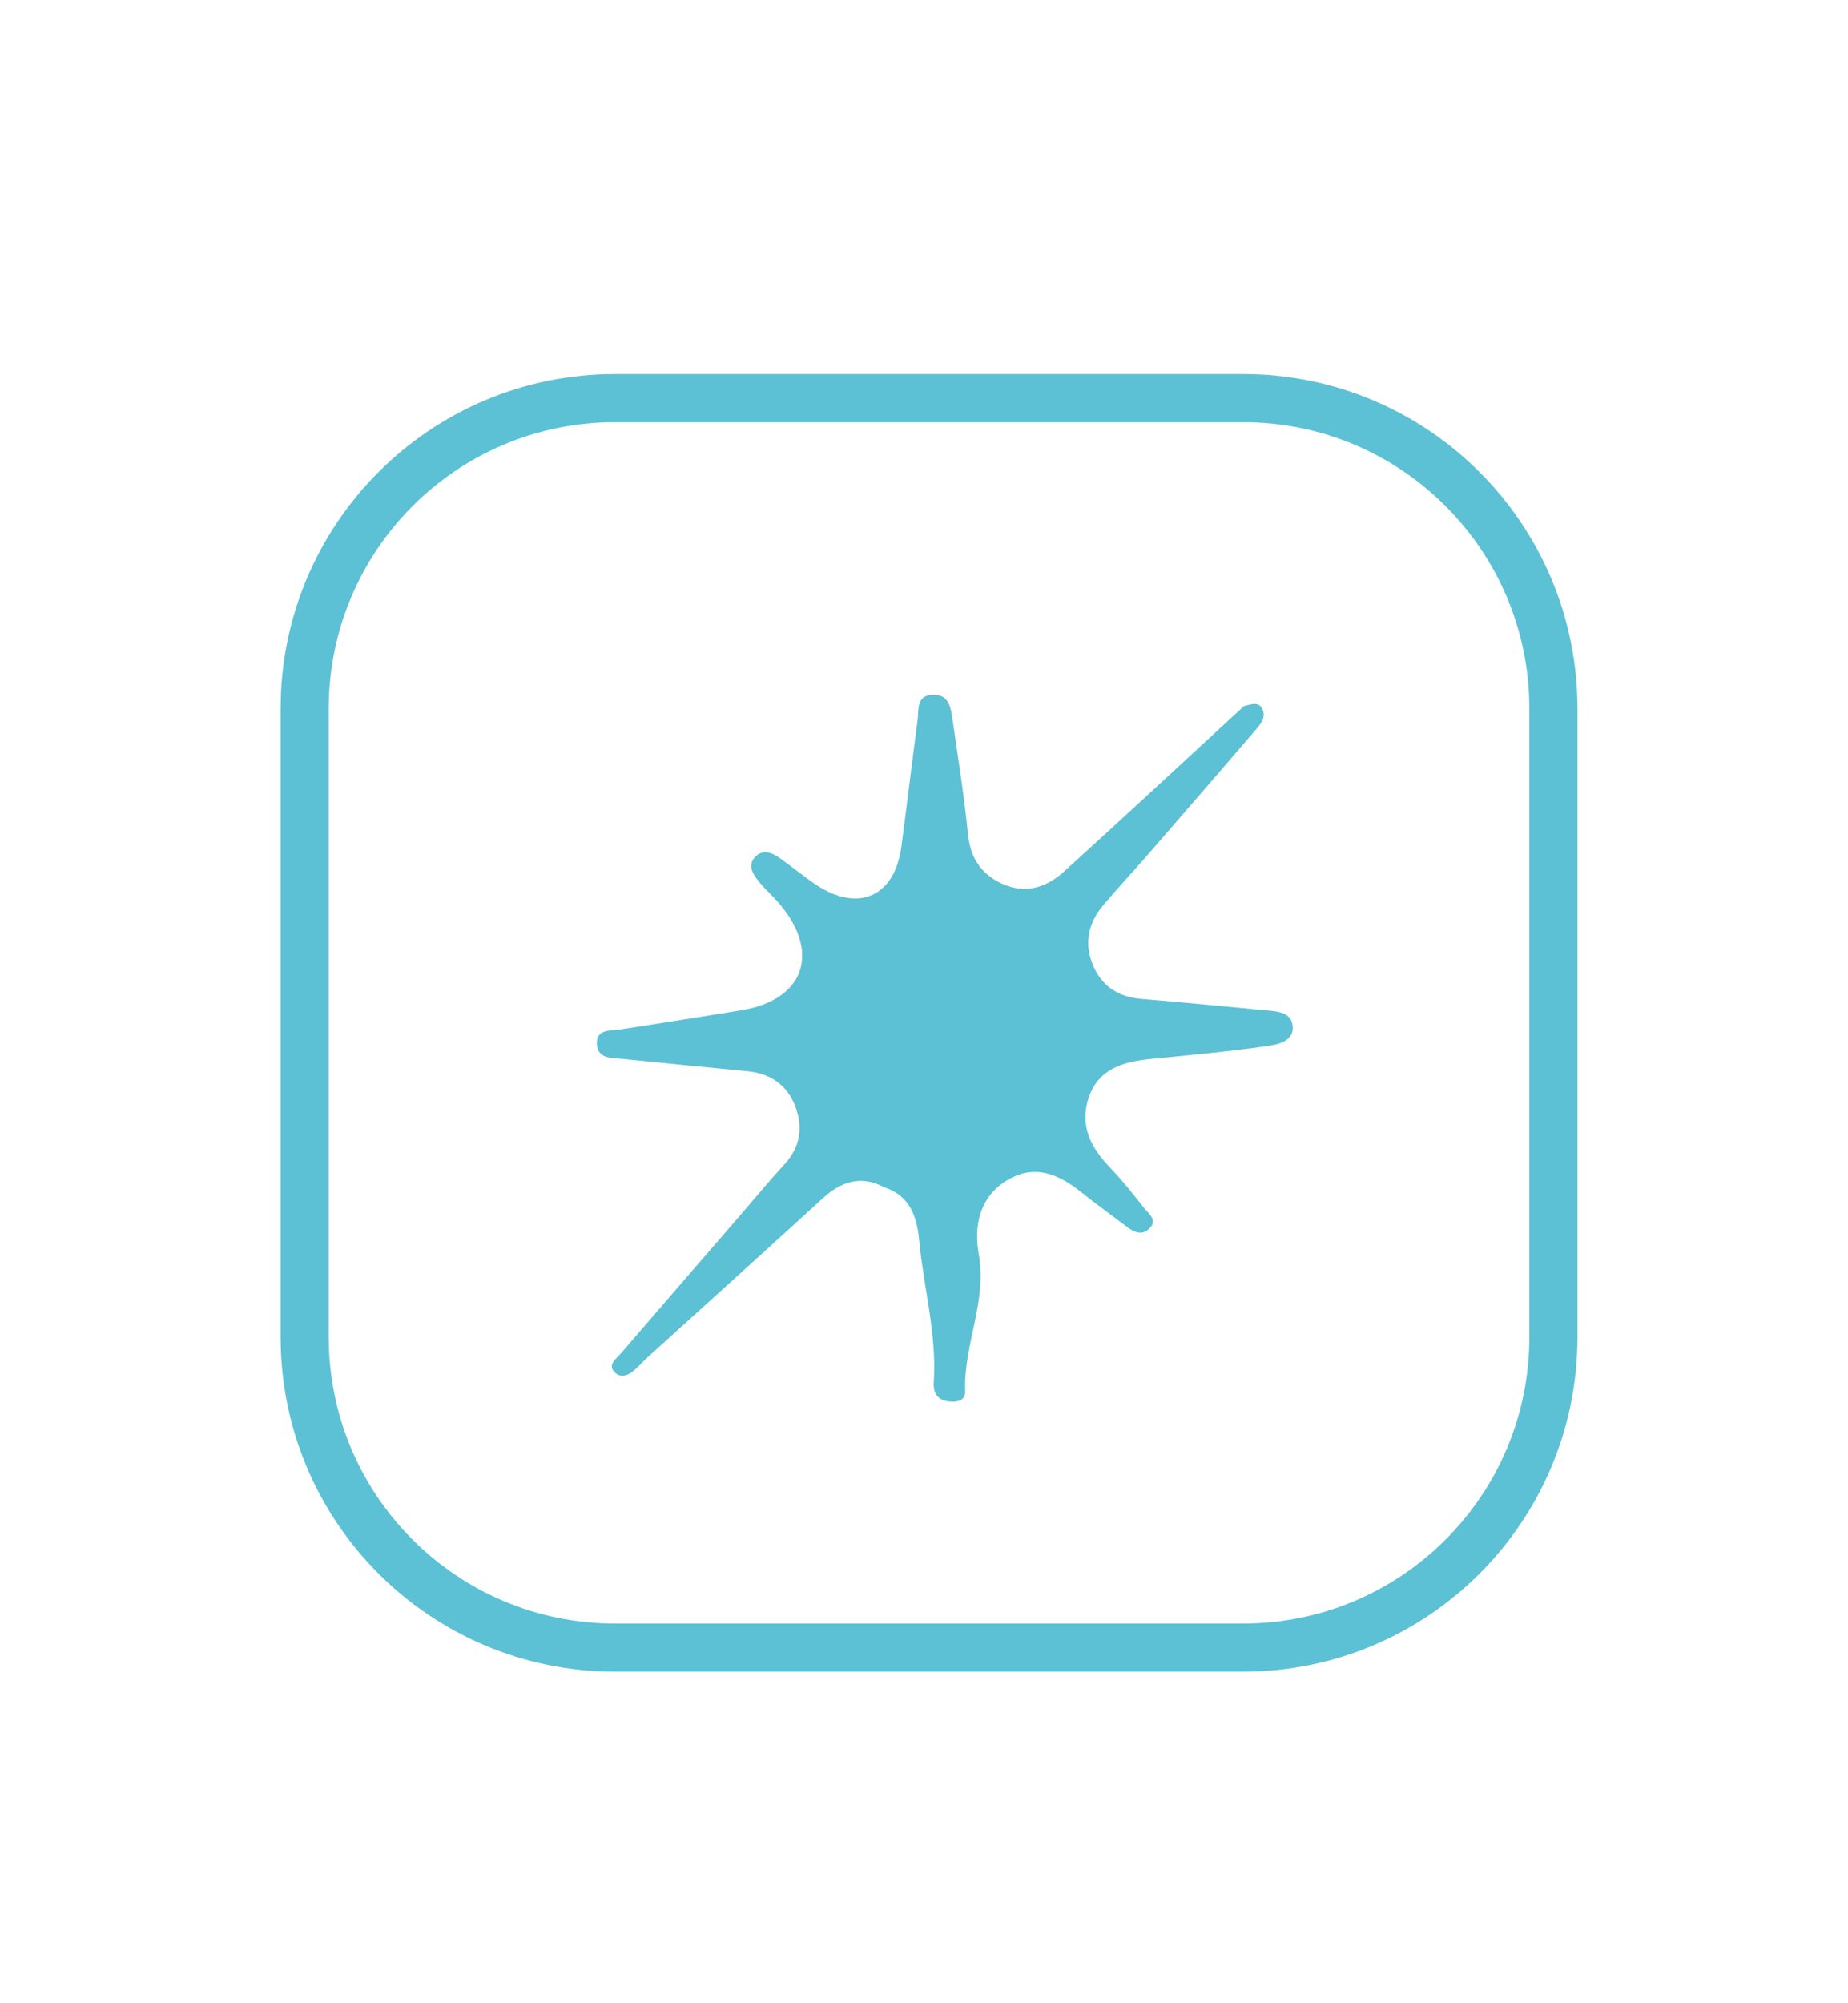
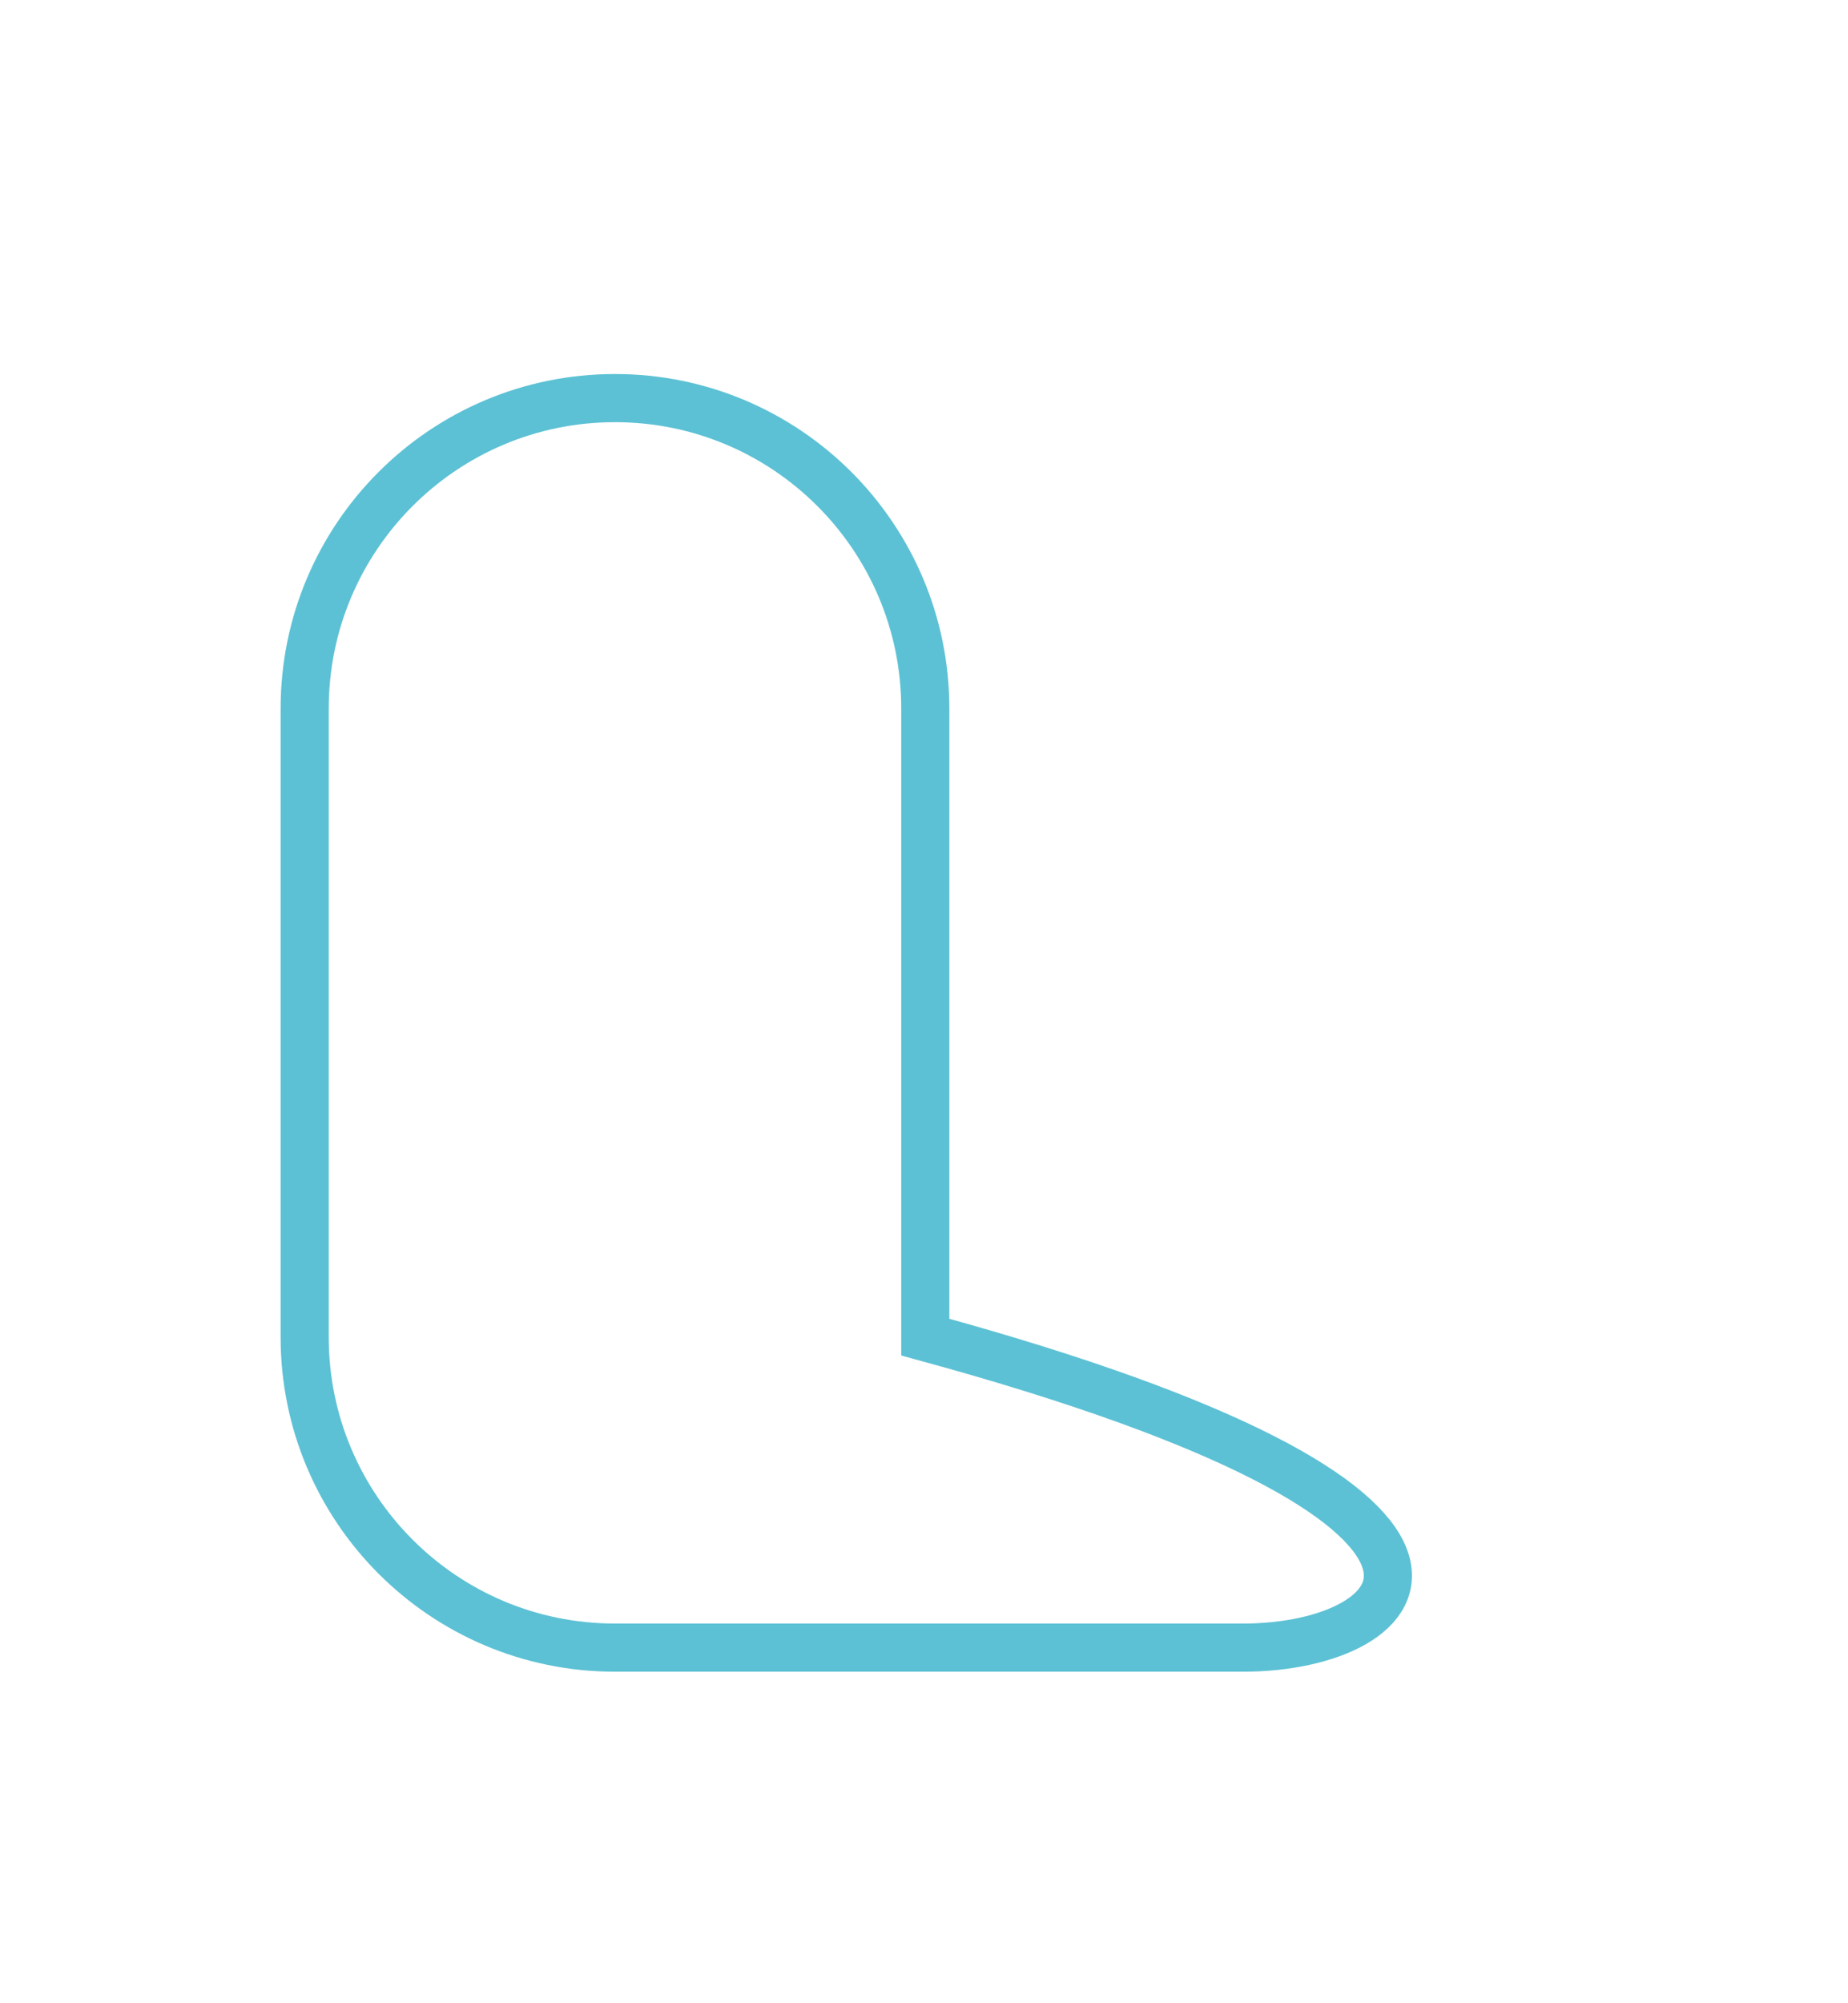
<svg xmlns="http://www.w3.org/2000/svg" xml:space="preserve" style="enable-background:new 0 0 78.73 85.29;" viewBox="0 0 78.73 85.29" y="0px" x="0px" id="Calque_1" version="1.1">
  <style type="text/css">
	.st0{fill:none;stroke:#5CC1D4;stroke-width:2.05;stroke-miterlimit:10;}
	.st1{fill:#5CC1D4;}
</style>
-   <path d="M52.96,70.15H26.2c-7.3,0-13.22-5.92-13.22-13.22V30.17c0-7.3,5.92-13.22,13.22-13.22h26.76  c7.3,0,13.22,5.92,13.22,13.22v26.76C66.18,64.23,60.26,70.15,52.96,70.15z" class="st0" />
-   <path d="M53,30.06c0.3-0.07,0.65-0.22,0.8,0.17c0.15,0.38-0.17,0.68-0.38,0.93c-1.54,1.8-3.1,3.59-4.65,5.38  c-0.58,0.66-1.18,1.31-1.75,1.98c-0.66,0.77-0.85,1.65-0.45,2.59c0.38,0.89,1.09,1.34,2.06,1.42c1.71,0.14,3.43,0.31,5.14,0.47  c0.51,0.05,1.2,0.05,1.29,0.61c0.13,0.75-0.66,0.87-1.17,0.94c-1.63,0.23-3.27,0.38-4.9,0.54c-1.15,0.12-2.2,0.42-2.61,1.65  c-0.4,1.19,0.1,2.13,0.92,2.98c0.52,0.54,0.98,1.13,1.45,1.72c0.2,0.25,0.6,0.52,0.19,0.89c-0.32,0.29-0.64,0.12-0.95-0.11  c-0.65-0.5-1.32-0.97-1.95-1.48c-0.97-0.77-1.99-1.19-3.15-0.48c-1.19,0.73-1.4,1.98-1.19,3.15c0.36,2.03-0.66,3.86-0.58,5.83  c0.02,0.39-0.34,0.47-0.68,0.43c-0.49-0.05-0.69-0.35-0.66-0.81c0.14-2.05-0.43-4.03-0.62-6.04c-0.09-1-0.39-1.92-1.49-2.27  c-1.01-0.54-1.86-0.23-2.64,0.49c-2.47,2.26-4.96,4.5-7.44,6.75c-0.2,0.18-0.37,0.38-0.57,0.55c-0.25,0.22-0.57,0.35-0.83,0.09  c-0.31-0.32,0.04-0.56,0.23-0.77c1.7-1.97,3.4-3.94,5.1-5.9c0.63-0.73,1.25-1.48,1.91-2.2c0.68-0.74,0.78-1.58,0.45-2.46  c-0.34-0.9-1.05-1.39-2.02-1.49c-1.76-0.17-3.51-0.34-5.27-0.52c-0.47-0.05-1.11,0.02-1.16-0.61c-0.05-0.71,0.62-0.58,1.07-0.66  c1.7-0.27,3.4-0.53,5.1-0.81c2.64-0.44,3.36-2.41,1.65-4.48c-0.28-0.34-0.62-0.63-0.9-0.97c-0.24-0.31-0.53-0.68-0.19-1.06  c0.33-0.37,0.73-0.2,1.07,0.04c0.54,0.38,1.05,0.81,1.6,1.17c1.77,1.14,3.29,0.44,3.57-1.65c0.24-1.79,0.45-3.58,0.69-5.37  c0.06-0.45-0.07-1.08,0.64-1.11c0.73-0.03,0.78,0.59,0.86,1.11c0.23,1.61,0.49,3.22,0.65,4.84c0.11,1.05,0.61,1.74,1.53,2.13  c0.96,0.4,1.83,0.12,2.57-0.56C47.91,34.77,50.45,32.41,53,30.06z" class="st1" />
+   <path d="M52.96,70.15H26.2c-7.3,0-13.22-5.92-13.22-13.22V30.17c0-7.3,5.92-13.22,13.22-13.22c7.3,0,13.22,5.92,13.22,13.22v26.76C66.18,64.23,60.26,70.15,52.96,70.15z" class="st0" />
</svg>